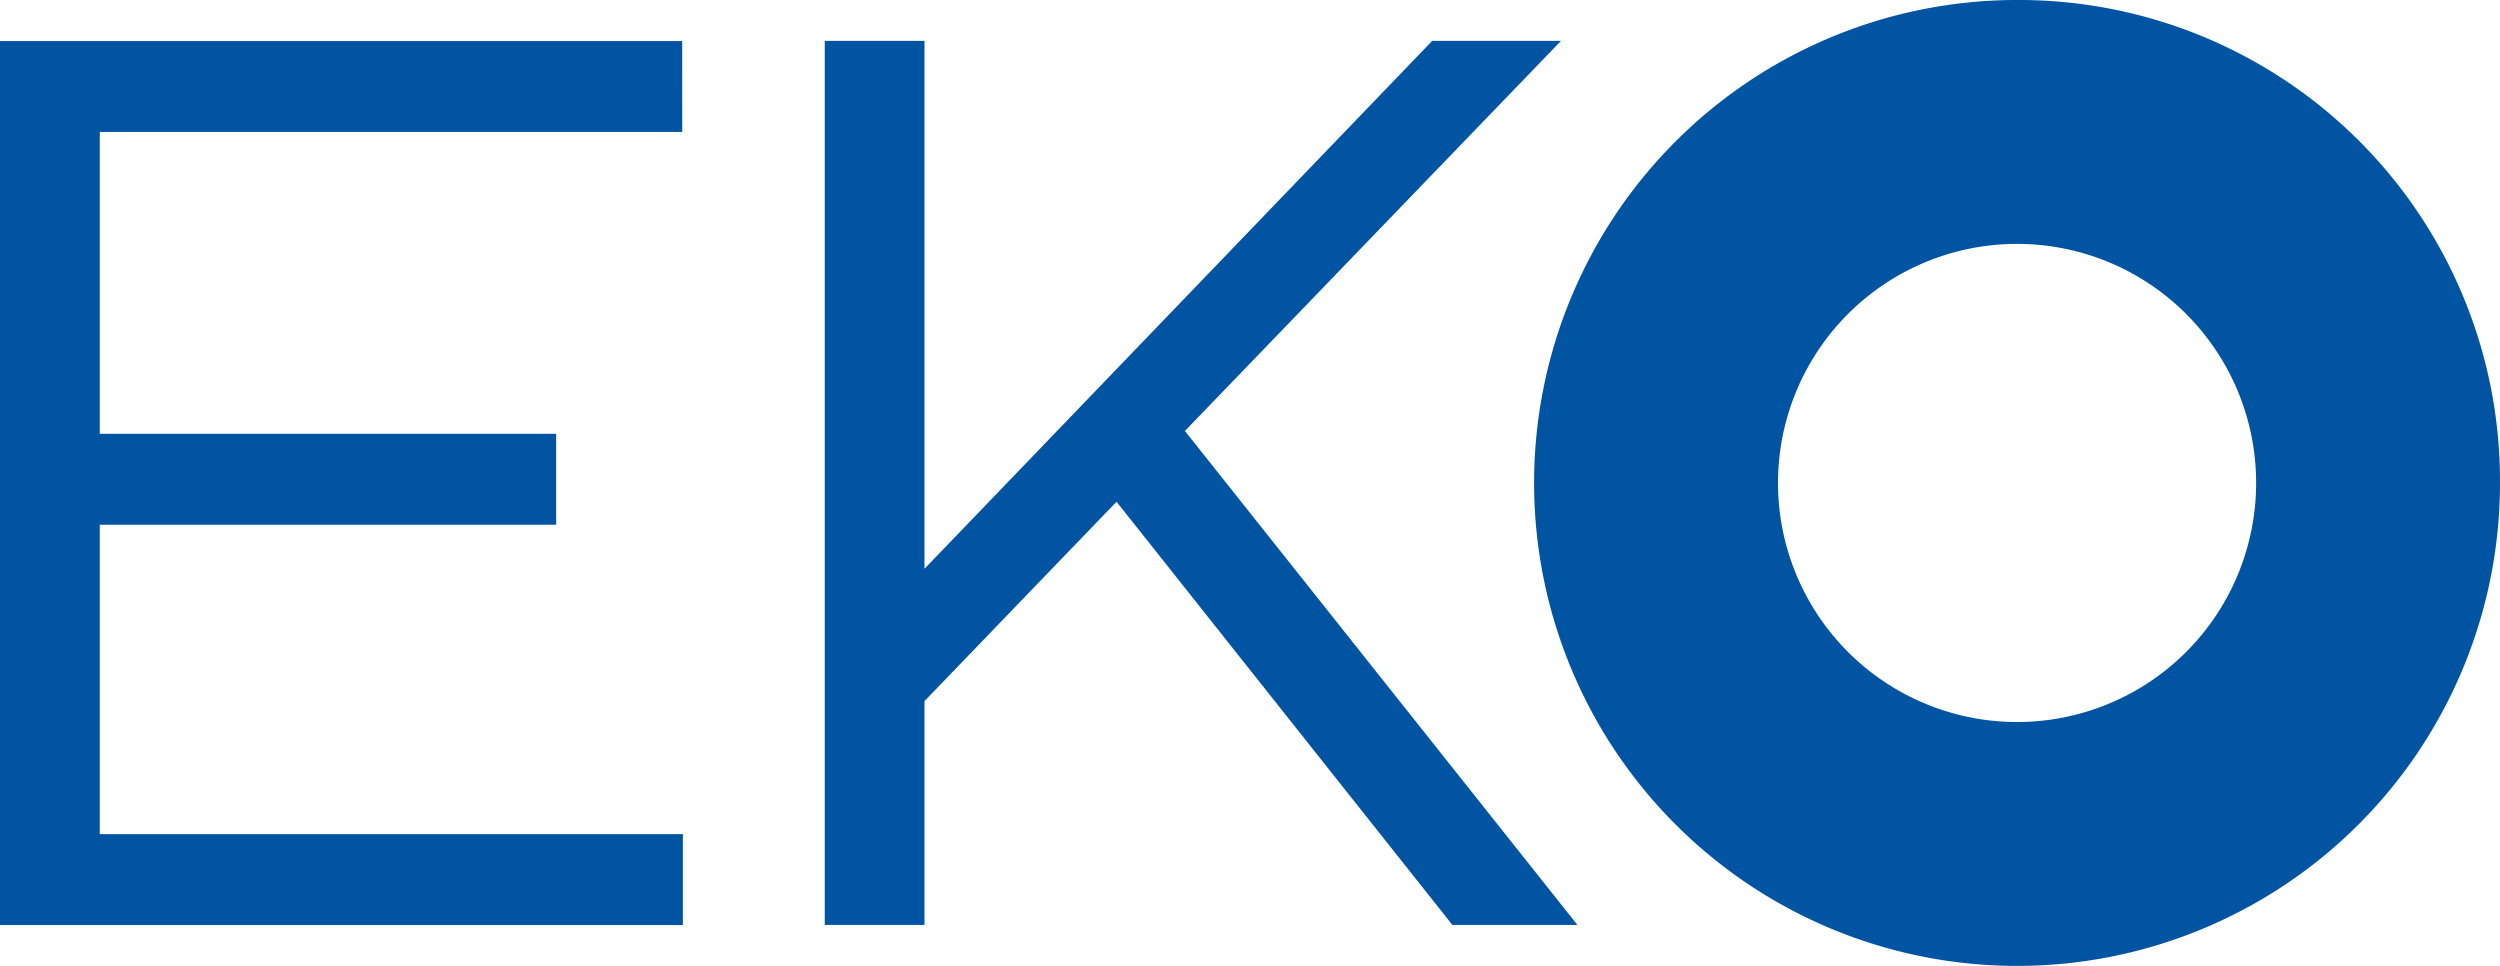
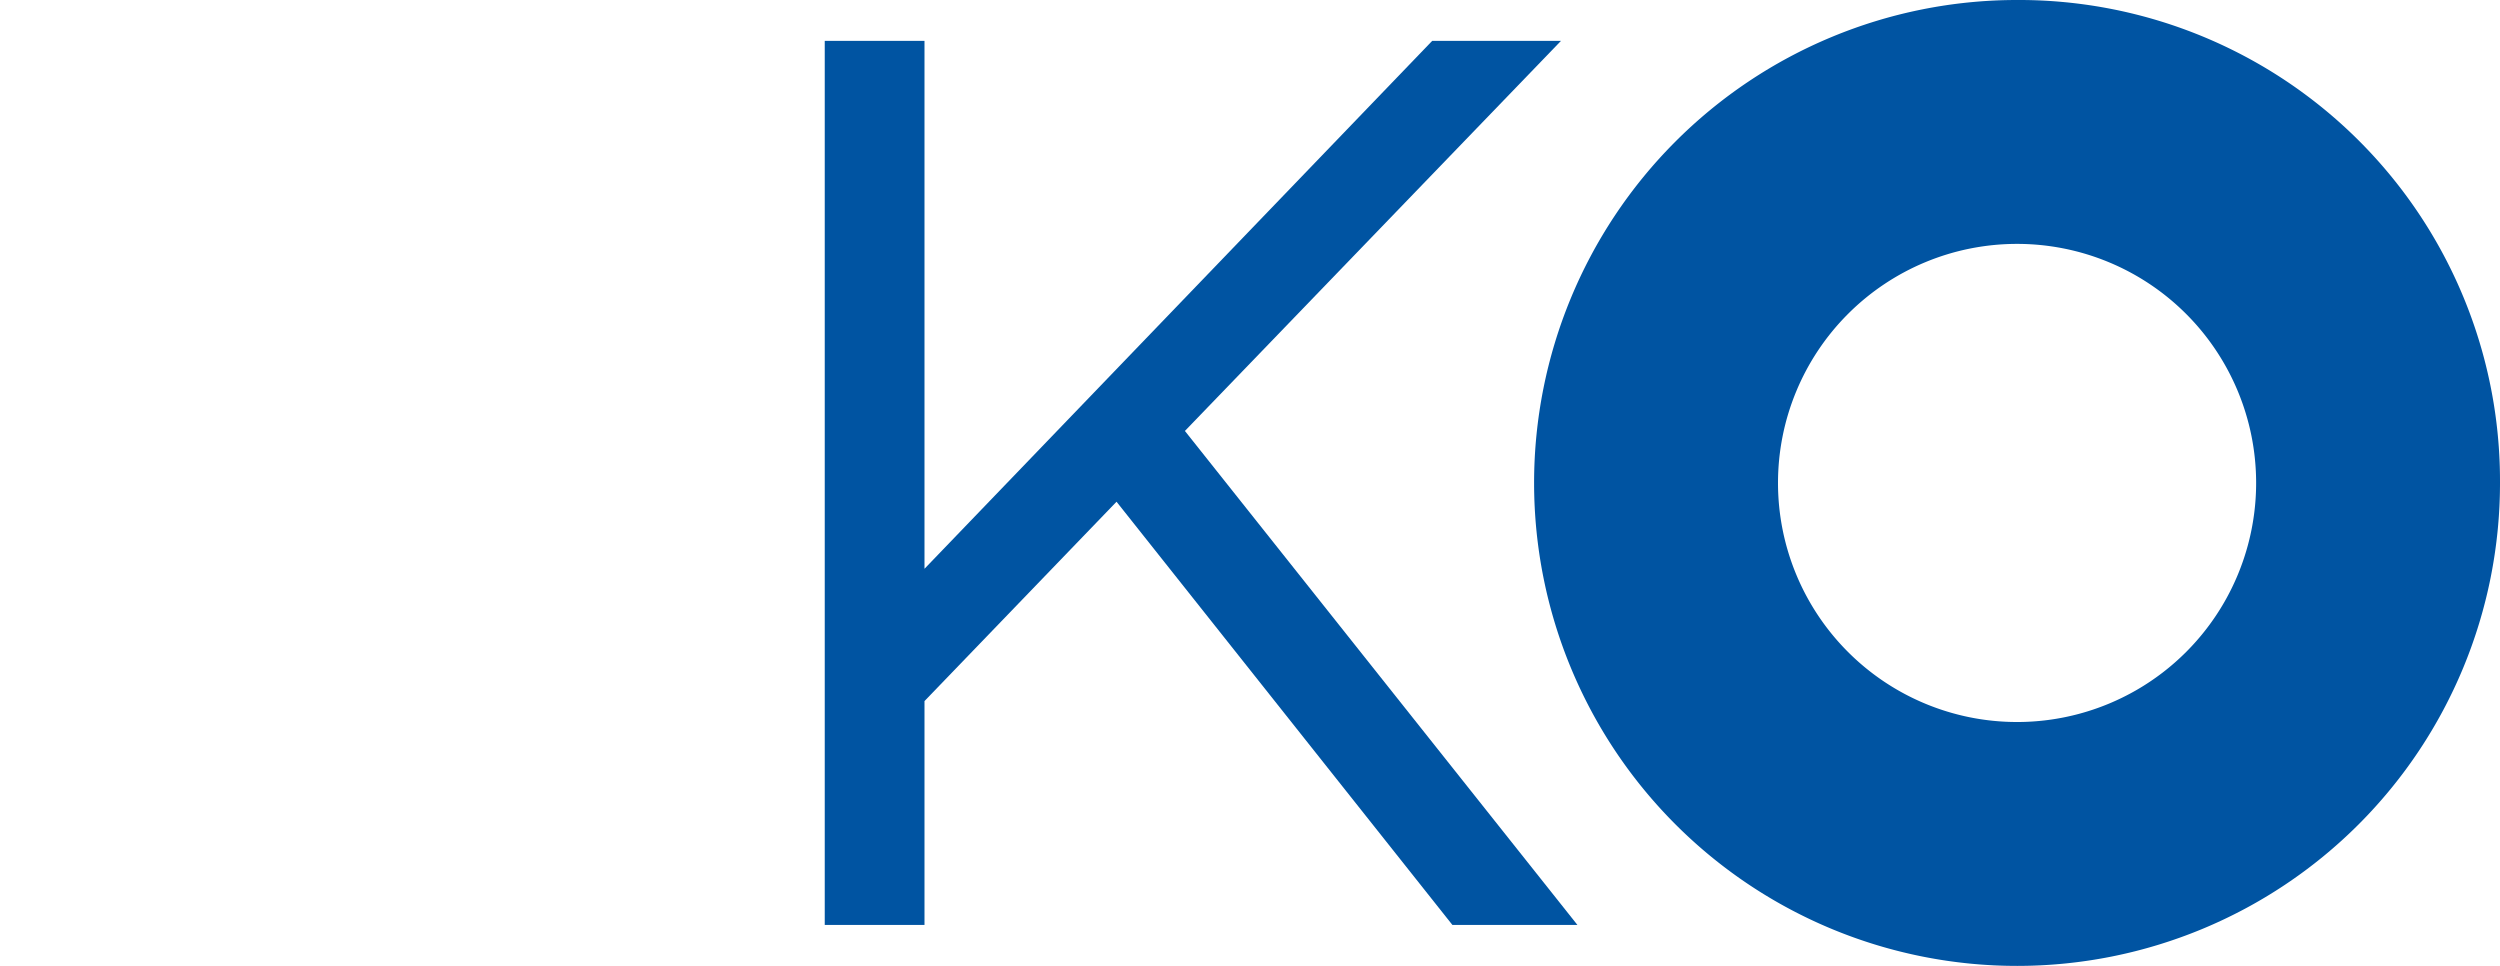
<svg xmlns="http://www.w3.org/2000/svg" width="124.236" height="48" viewBox="0 0 124.236 48">
  <g id="EKO_Logo">
    <path id="O" d="M464.97 270.236a24 24 0 1 0 24.032 24 23.906 23.906 0 0 0-24.032-24zm.032 35.88a11.88 11.88 0 1 1 11.881-11.88A11.88 11.88 0 0 1 465 306.116z" transform="translate(-364.766 -270.236)" fill="#0054a2" />
    <path id="K" d="M437.829 316.506h-6.213l-16.69-21.03-9.543 9.907v11.123h-4.957v-43.931h4.957v26.233l25.229-26.233h6.4l-18.688 19.384z" transform="translate(-359.441 -270.543)" fill="#0054a2" />
-     <path id="E" d="M387.157 277.1h-28.945v15h22.68v4.519h-22.68v15.376h28.976v4.518h-33.934v-43.93h33.9z" transform="translate(-353.254 -270.543)" fill="#0054a2" />
  </g>
</svg>